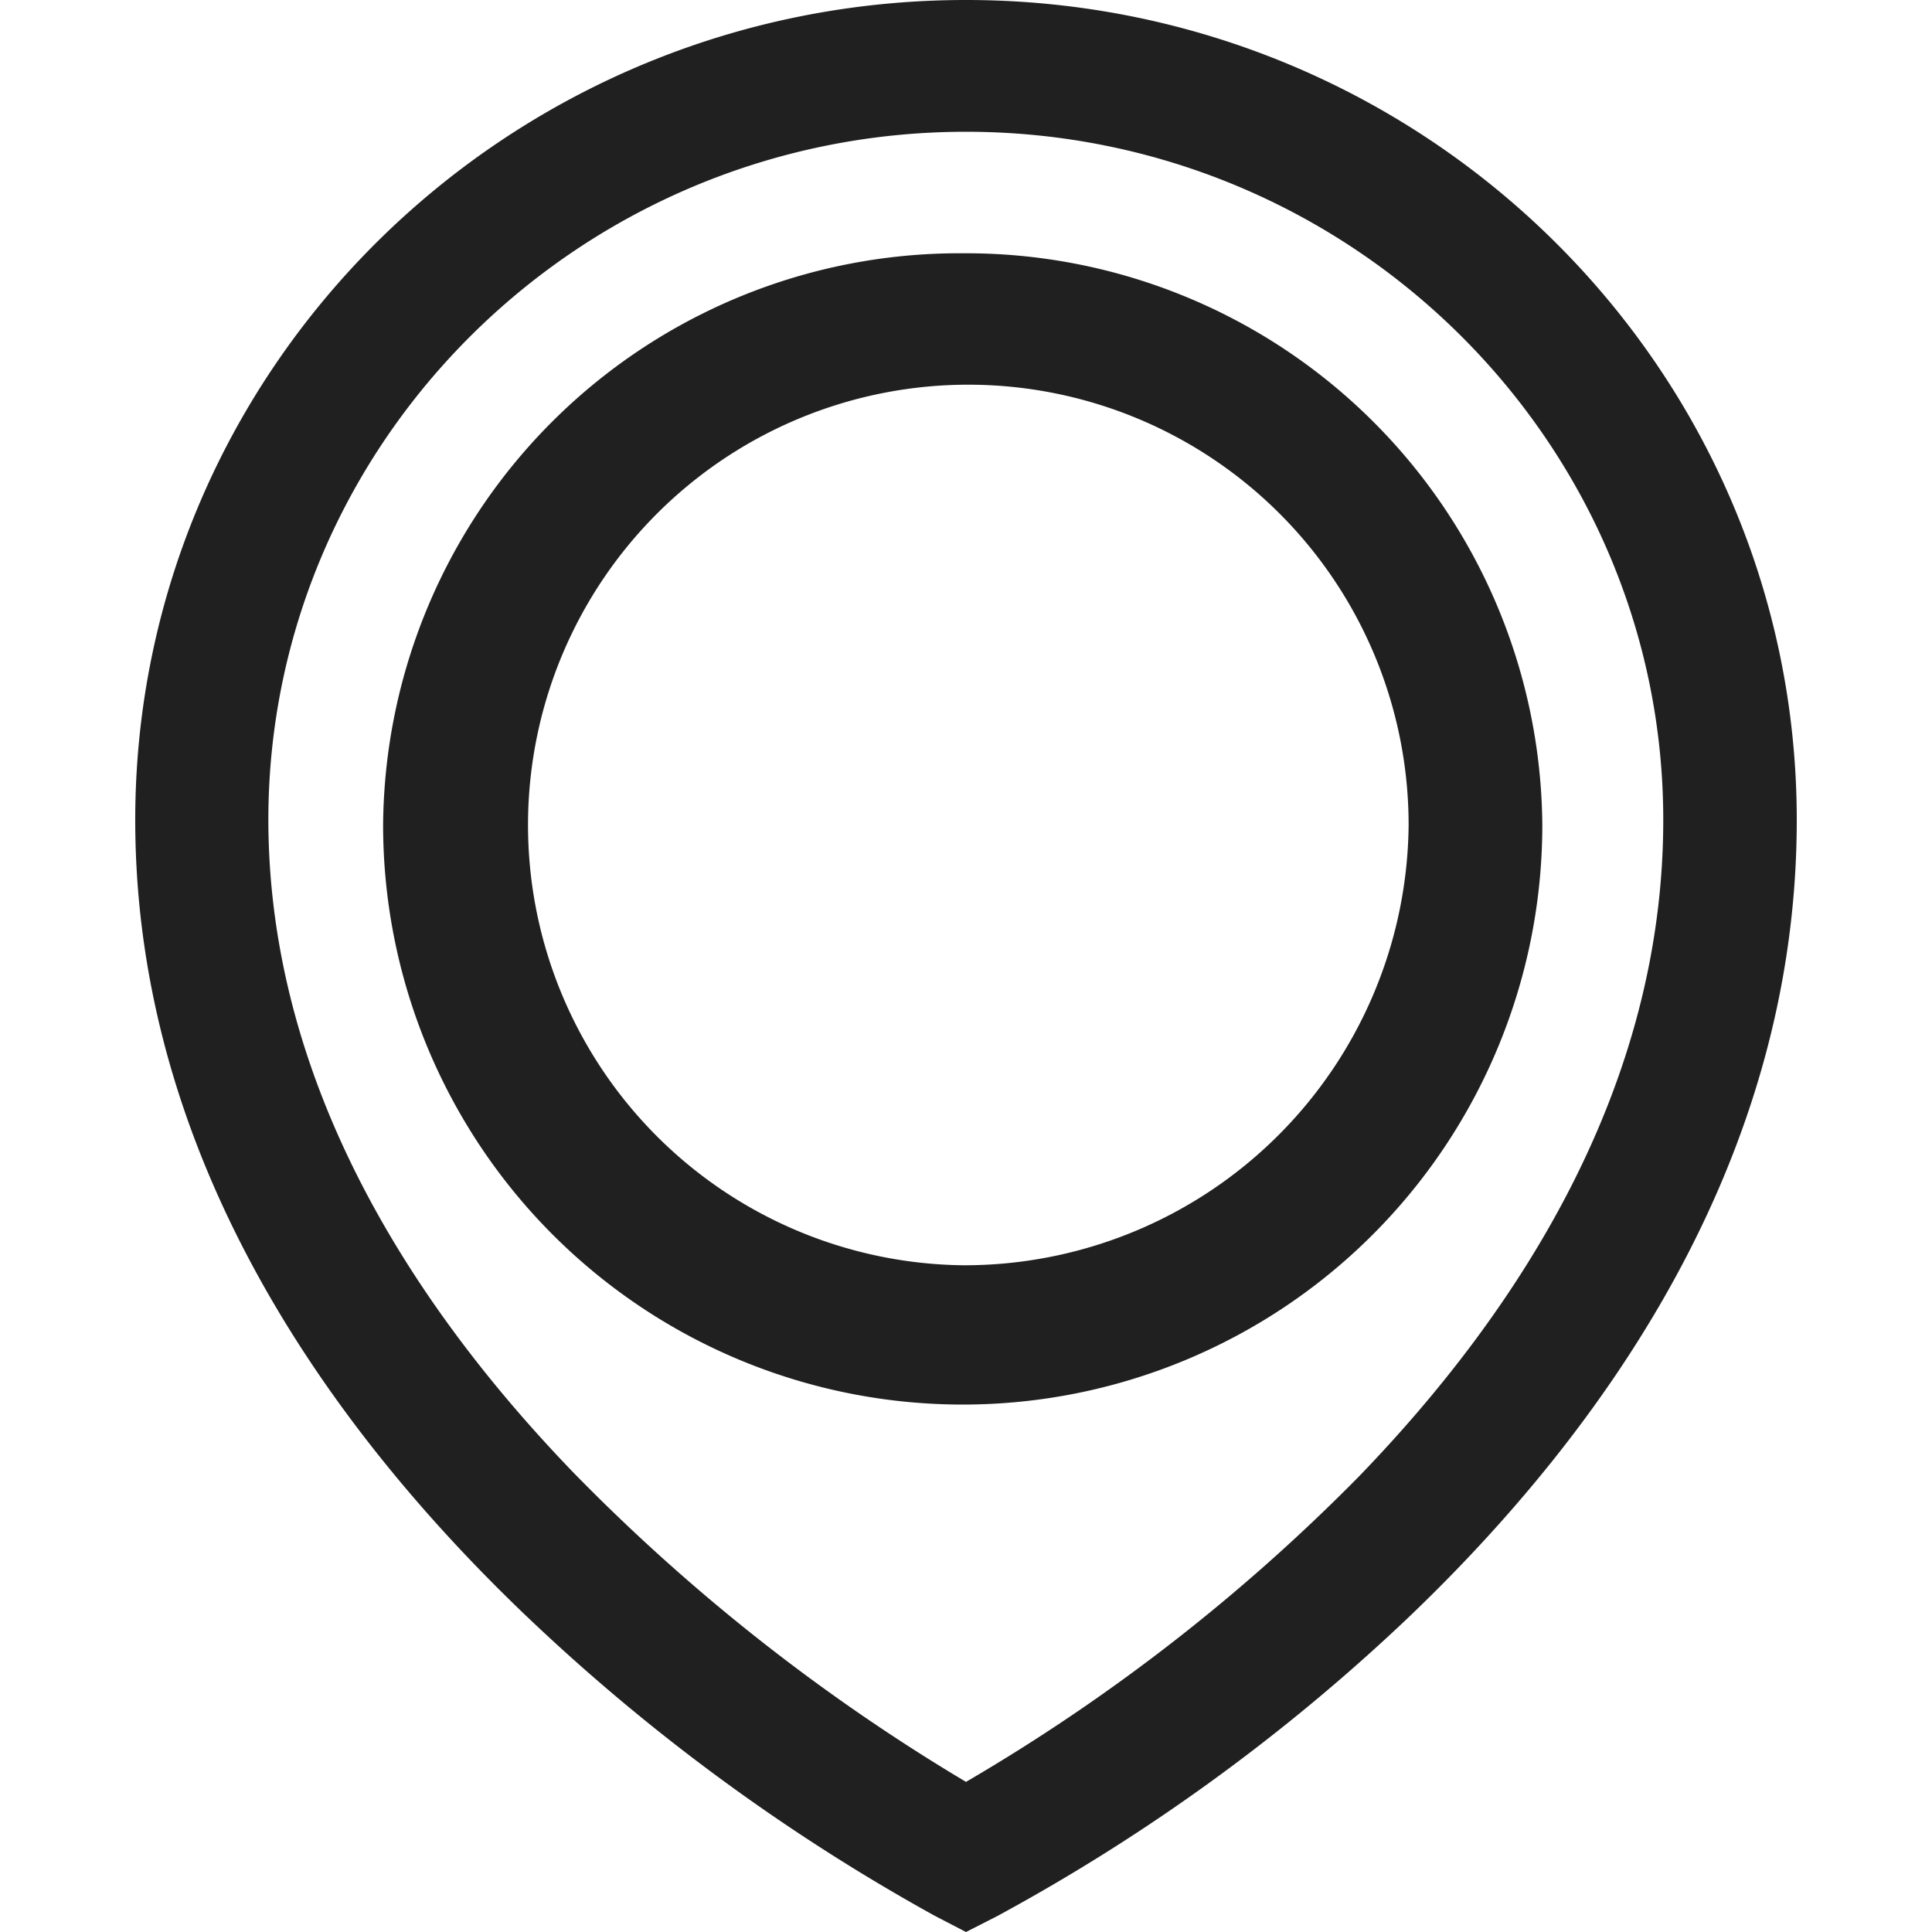
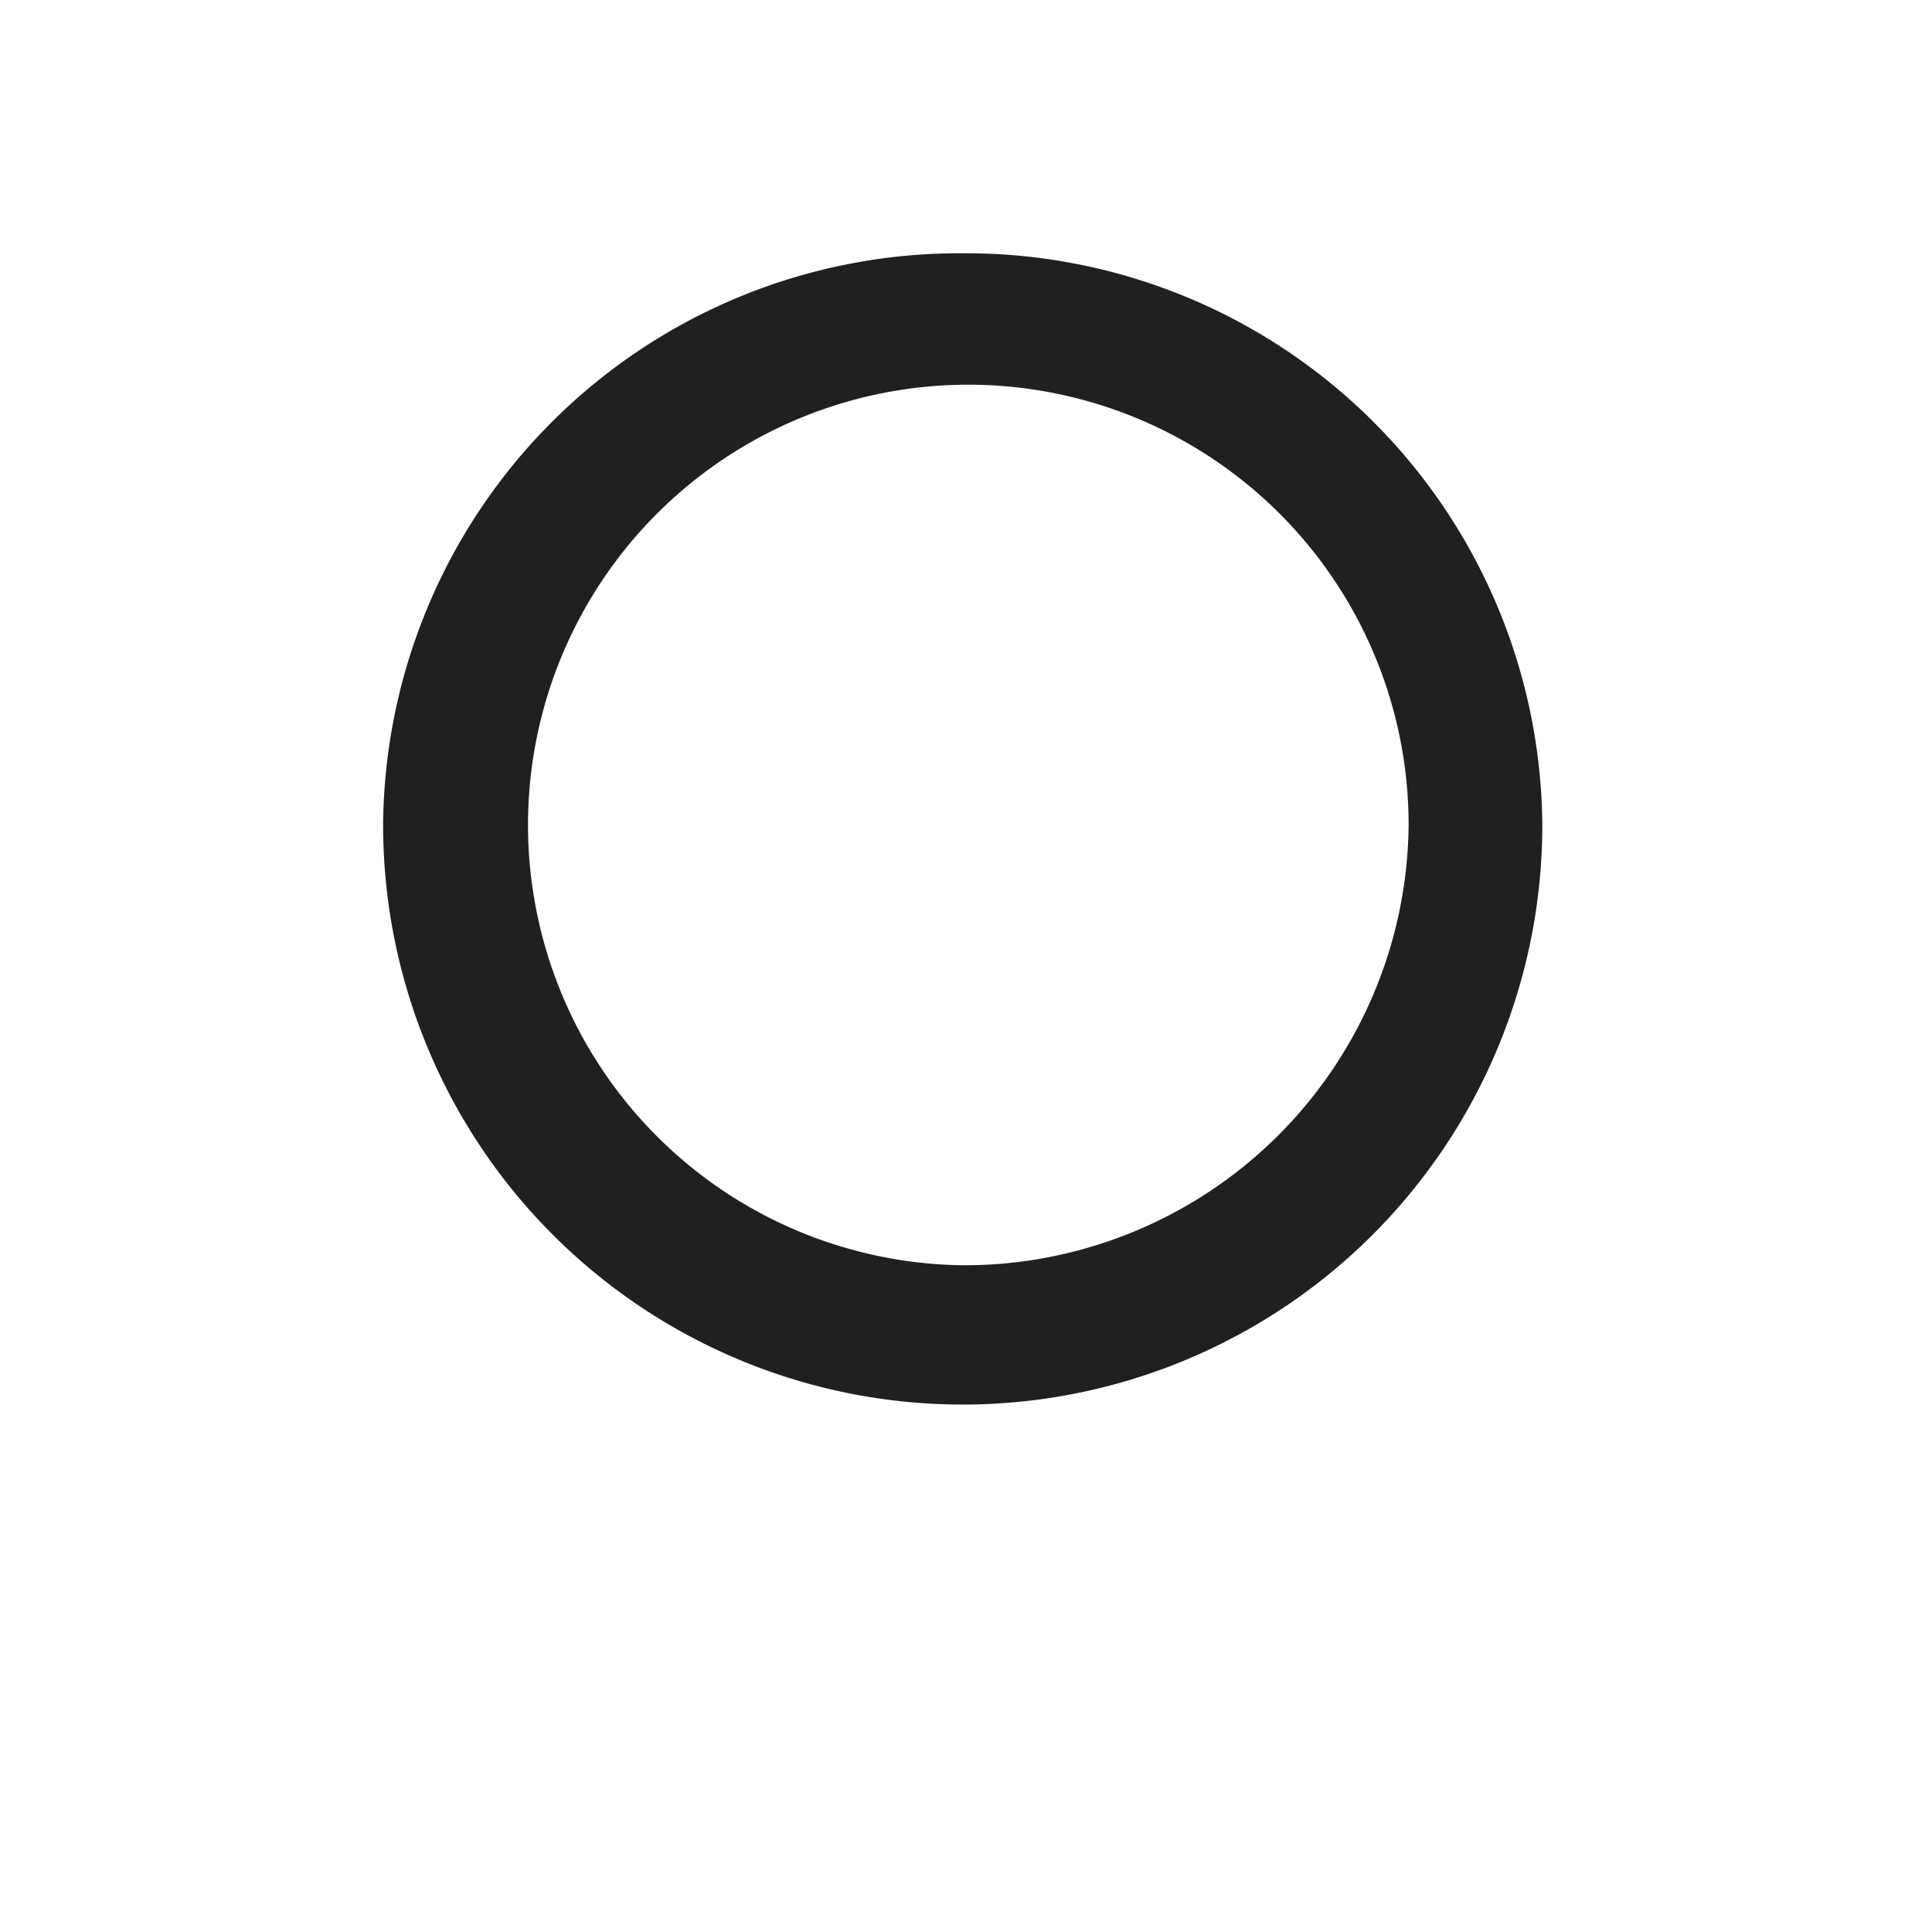
<svg xmlns="http://www.w3.org/2000/svg" viewBox="0 0 100 100">
  <defs>
    <style>.cls-1{fill:#202020;fill-rule:evenodd;}</style>
  </defs>
  <title>landing-point</title>
  <g id="point">
-     <path class="cls-1" d="M50,0C26.29,0,7,19,7,42.44,7,59.84,17,73.82,27.09,83.5A102.45,102.45,0,0,0,48.38,99.16L50,100l1.61-.82a100.16,100.16,0,0,0,21.3-15.47C83,74.07,93,60.08,93,42.44,93,19,73.71,0,50,0ZM70.31,76.45A97.56,97.56,0,0,1,50,92.23a99.87,99.87,0,0,1-20.31-16c-8.36-8.66-15.8-20.21-15.8-33.83C13.91,22.8,30.1,6.82,50,6.82s36.09,16,36.09,35.62C86.09,56.26,78.65,67.83,70.31,76.45Z" />
    <path class="cls-1" d="M49.83,13.11a29.82,29.82,0,0,0-30,29.59,30,30,0,0,0,60,0A29.82,29.82,0,0,0,49.83,13.11Zm0,52.38A22.79,22.79,0,1,1,72.91,42.7,23,23,0,0,1,49.83,65.49Z" />
  </g>
</svg>